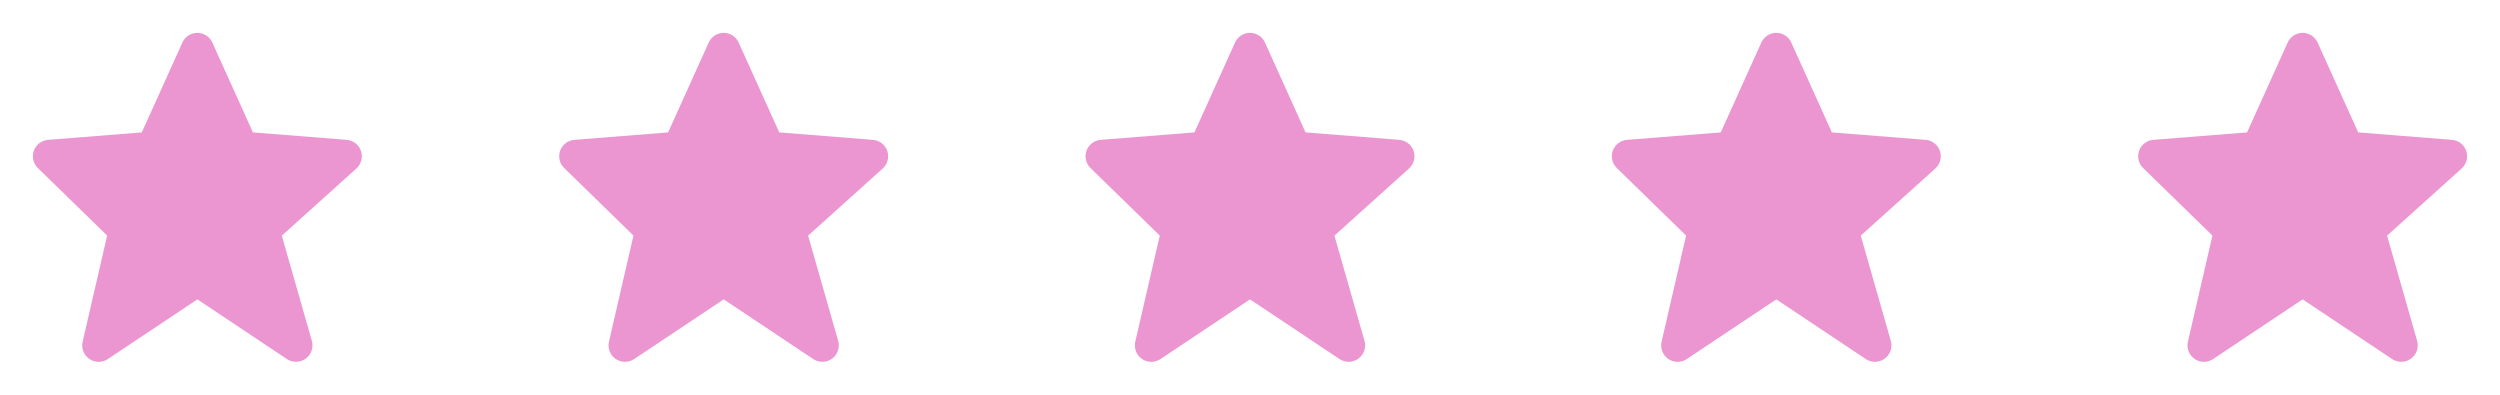
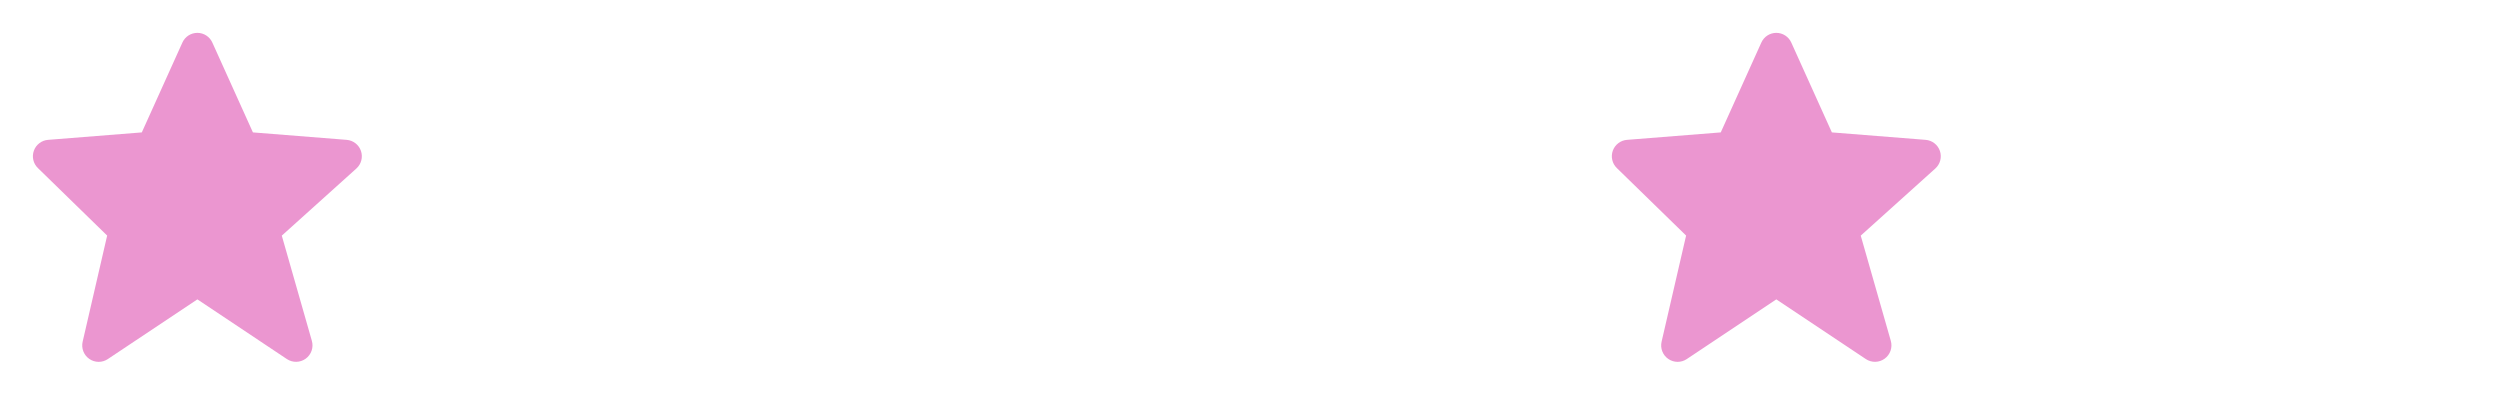
<svg xmlns="http://www.w3.org/2000/svg" width="152" height="24" viewBox="0 0 152 24" fill="none">
  <path d="M21.947 9.179C21.884 8.994 21.768 8.831 21.614 8.711C21.46 8.591 21.274 8.519 21.079 8.503L15.378 8.05L12.911 2.589C12.832 2.413 12.705 2.264 12.543 2.159C12.382 2.054 12.193 1.998 12 1.998C11.808 1.998 11.619 2.054 11.457 2.158C11.296 2.263 11.168 2.412 11.089 2.588L8.622 8.05L2.921 8.503C2.729 8.518 2.546 8.588 2.394 8.705C2.241 8.821 2.125 8.979 2.06 9.16C1.994 9.341 1.982 9.536 2.025 9.724C2.068 9.911 2.164 10.082 2.302 10.216L6.515 14.323L5.025 20.775C4.98 20.97 4.994 21.175 5.067 21.362C5.139 21.549 5.266 21.709 5.431 21.823C5.596 21.937 5.791 21.999 5.992 22.001C6.192 22.002 6.388 21.943 6.555 21.832L12 18.202L17.445 21.832C17.615 21.945 17.816 22.003 18.021 21.999C18.225 21.994 18.423 21.927 18.588 21.807C18.754 21.686 18.878 21.518 18.945 21.325C19.012 21.132 19.018 20.923 18.962 20.726L17.133 14.326L21.669 10.244C21.966 9.976 22.075 9.558 21.947 9.179Z" fill="#EB96D0" />
-   <path d="M53.947 9.179C53.884 8.994 53.769 8.831 53.614 8.711C53.46 8.591 53.274 8.519 53.079 8.503L47.378 8.05L44.911 2.589C44.833 2.413 44.705 2.264 44.543 2.159C44.382 2.054 44.193 1.998 44 1.998C43.808 1.998 43.619 2.054 43.458 2.158C43.296 2.263 43.168 2.412 43.089 2.588L40.622 8.05L34.921 8.503C34.73 8.518 34.546 8.588 34.394 8.705C34.241 8.821 34.125 8.979 34.059 9.16C33.994 9.341 33.982 9.536 34.025 9.724C34.068 9.911 34.164 10.082 34.302 10.216L38.515 14.323L37.025 20.775C36.98 20.97 36.994 21.175 37.067 21.362C37.139 21.549 37.266 21.709 37.431 21.823C37.596 21.937 37.791 21.999 37.992 22.001C38.192 22.002 38.388 21.943 38.555 21.832L44 18.202L49.445 21.832C49.615 21.945 49.816 22.003 50.021 21.999C50.225 21.994 50.423 21.927 50.588 21.807C50.754 21.686 50.878 21.518 50.945 21.325C51.012 21.132 51.018 20.923 50.962 20.726L49.133 14.326L53.669 10.244C53.966 9.976 54.075 9.558 53.947 9.179Z" fill="#EB96D0" />
-   <path d="M85.947 9.179C85.884 8.994 85.769 8.831 85.614 8.711C85.46 8.591 85.274 8.519 85.079 8.503L79.378 8.05L76.911 2.589C76.832 2.413 76.705 2.264 76.543 2.159C76.382 2.054 76.193 1.998 76 1.998C75.808 1.998 75.619 2.054 75.457 2.158C75.296 2.263 75.168 2.412 75.089 2.588L72.622 8.05L66.921 8.503C66.73 8.518 66.546 8.588 66.394 8.705C66.241 8.821 66.125 8.979 66.059 9.16C65.994 9.341 65.982 9.536 66.025 9.724C66.068 9.911 66.164 10.082 66.302 10.216L70.515 14.323L69.025 20.775C68.98 20.97 68.994 21.175 69.067 21.362C69.139 21.549 69.266 21.709 69.431 21.823C69.596 21.937 69.791 21.999 69.992 22.001C70.192 22.002 70.388 21.943 70.555 21.832L76 18.202L81.445 21.832C81.615 21.945 81.816 22.003 82.021 21.999C82.225 21.994 82.423 21.927 82.588 21.807C82.754 21.686 82.878 21.518 82.945 21.325C83.012 21.132 83.018 20.923 82.962 20.726L81.133 14.326L85.669 10.244C85.966 9.976 86.075 9.558 85.947 9.179Z" fill="#EB96D0" />
  <path d="M117.947 9.179C117.884 8.994 117.768 8.831 117.614 8.711C117.46 8.591 117.274 8.519 117.079 8.503L111.378 8.05L108.911 2.589C108.832 2.413 108.705 2.264 108.543 2.159C108.381 2.054 108.193 1.998 108 1.998C107.808 1.998 107.619 2.054 107.457 2.158C107.296 2.263 107.168 2.412 107.089 2.588L104.622 8.05L98.921 8.503C98.73 8.518 98.546 8.588 98.394 8.705C98.241 8.821 98.125 8.979 98.059 9.16C97.994 9.341 97.982 9.536 98.025 9.724C98.068 9.911 98.164 10.082 98.302 10.216L102.515 14.323L101.025 20.775C100.98 20.97 100.994 21.175 101.067 21.362C101.139 21.549 101.266 21.709 101.431 21.823C101.596 21.937 101.791 21.999 101.992 22.001C102.192 22.002 102.388 21.943 102.555 21.832L108 18.202L113.445 21.832C113.615 21.945 113.816 22.003 114.021 21.999C114.225 21.994 114.423 21.927 114.588 21.807C114.754 21.686 114.878 21.518 114.945 21.325C115.012 21.132 115.018 20.923 114.962 20.726L113.133 14.326L117.669 10.244C117.966 9.976 118.075 9.558 117.947 9.179Z" fill="#EB96D0" />
-   <path d="M149.947 9.179C149.884 8.994 149.768 8.831 149.614 8.711C149.46 8.591 149.274 8.519 149.079 8.503L143.378 8.05L140.911 2.589C140.832 2.413 140.705 2.264 140.543 2.159C140.381 2.054 140.193 1.998 140 1.998C139.808 1.998 139.619 2.054 139.457 2.158C139.296 2.263 139.168 2.412 139.089 2.588L136.622 8.05L130.921 8.503C130.729 8.518 130.546 8.588 130.394 8.705C130.241 8.821 130.125 8.979 130.06 9.16C129.994 9.341 129.982 9.536 130.025 9.724C130.068 9.911 130.164 10.082 130.302 10.216L134.515 14.323L133.025 20.775C132.98 20.97 132.994 21.175 133.067 21.362C133.139 21.549 133.266 21.709 133.431 21.823C133.596 21.937 133.791 21.999 133.992 22.001C134.192 22.002 134.388 21.943 134.555 21.832L140 18.202L145.445 21.832C145.615 21.945 145.816 22.003 146.021 21.999C146.225 21.994 146.423 21.927 146.588 21.807C146.754 21.686 146.878 21.518 146.945 21.325C147.012 21.132 147.018 20.923 146.962 20.726L145.133 14.326L149.669 10.244C149.966 9.976 150.075 9.558 149.947 9.179Z" fill="#EB96D0" />
</svg>